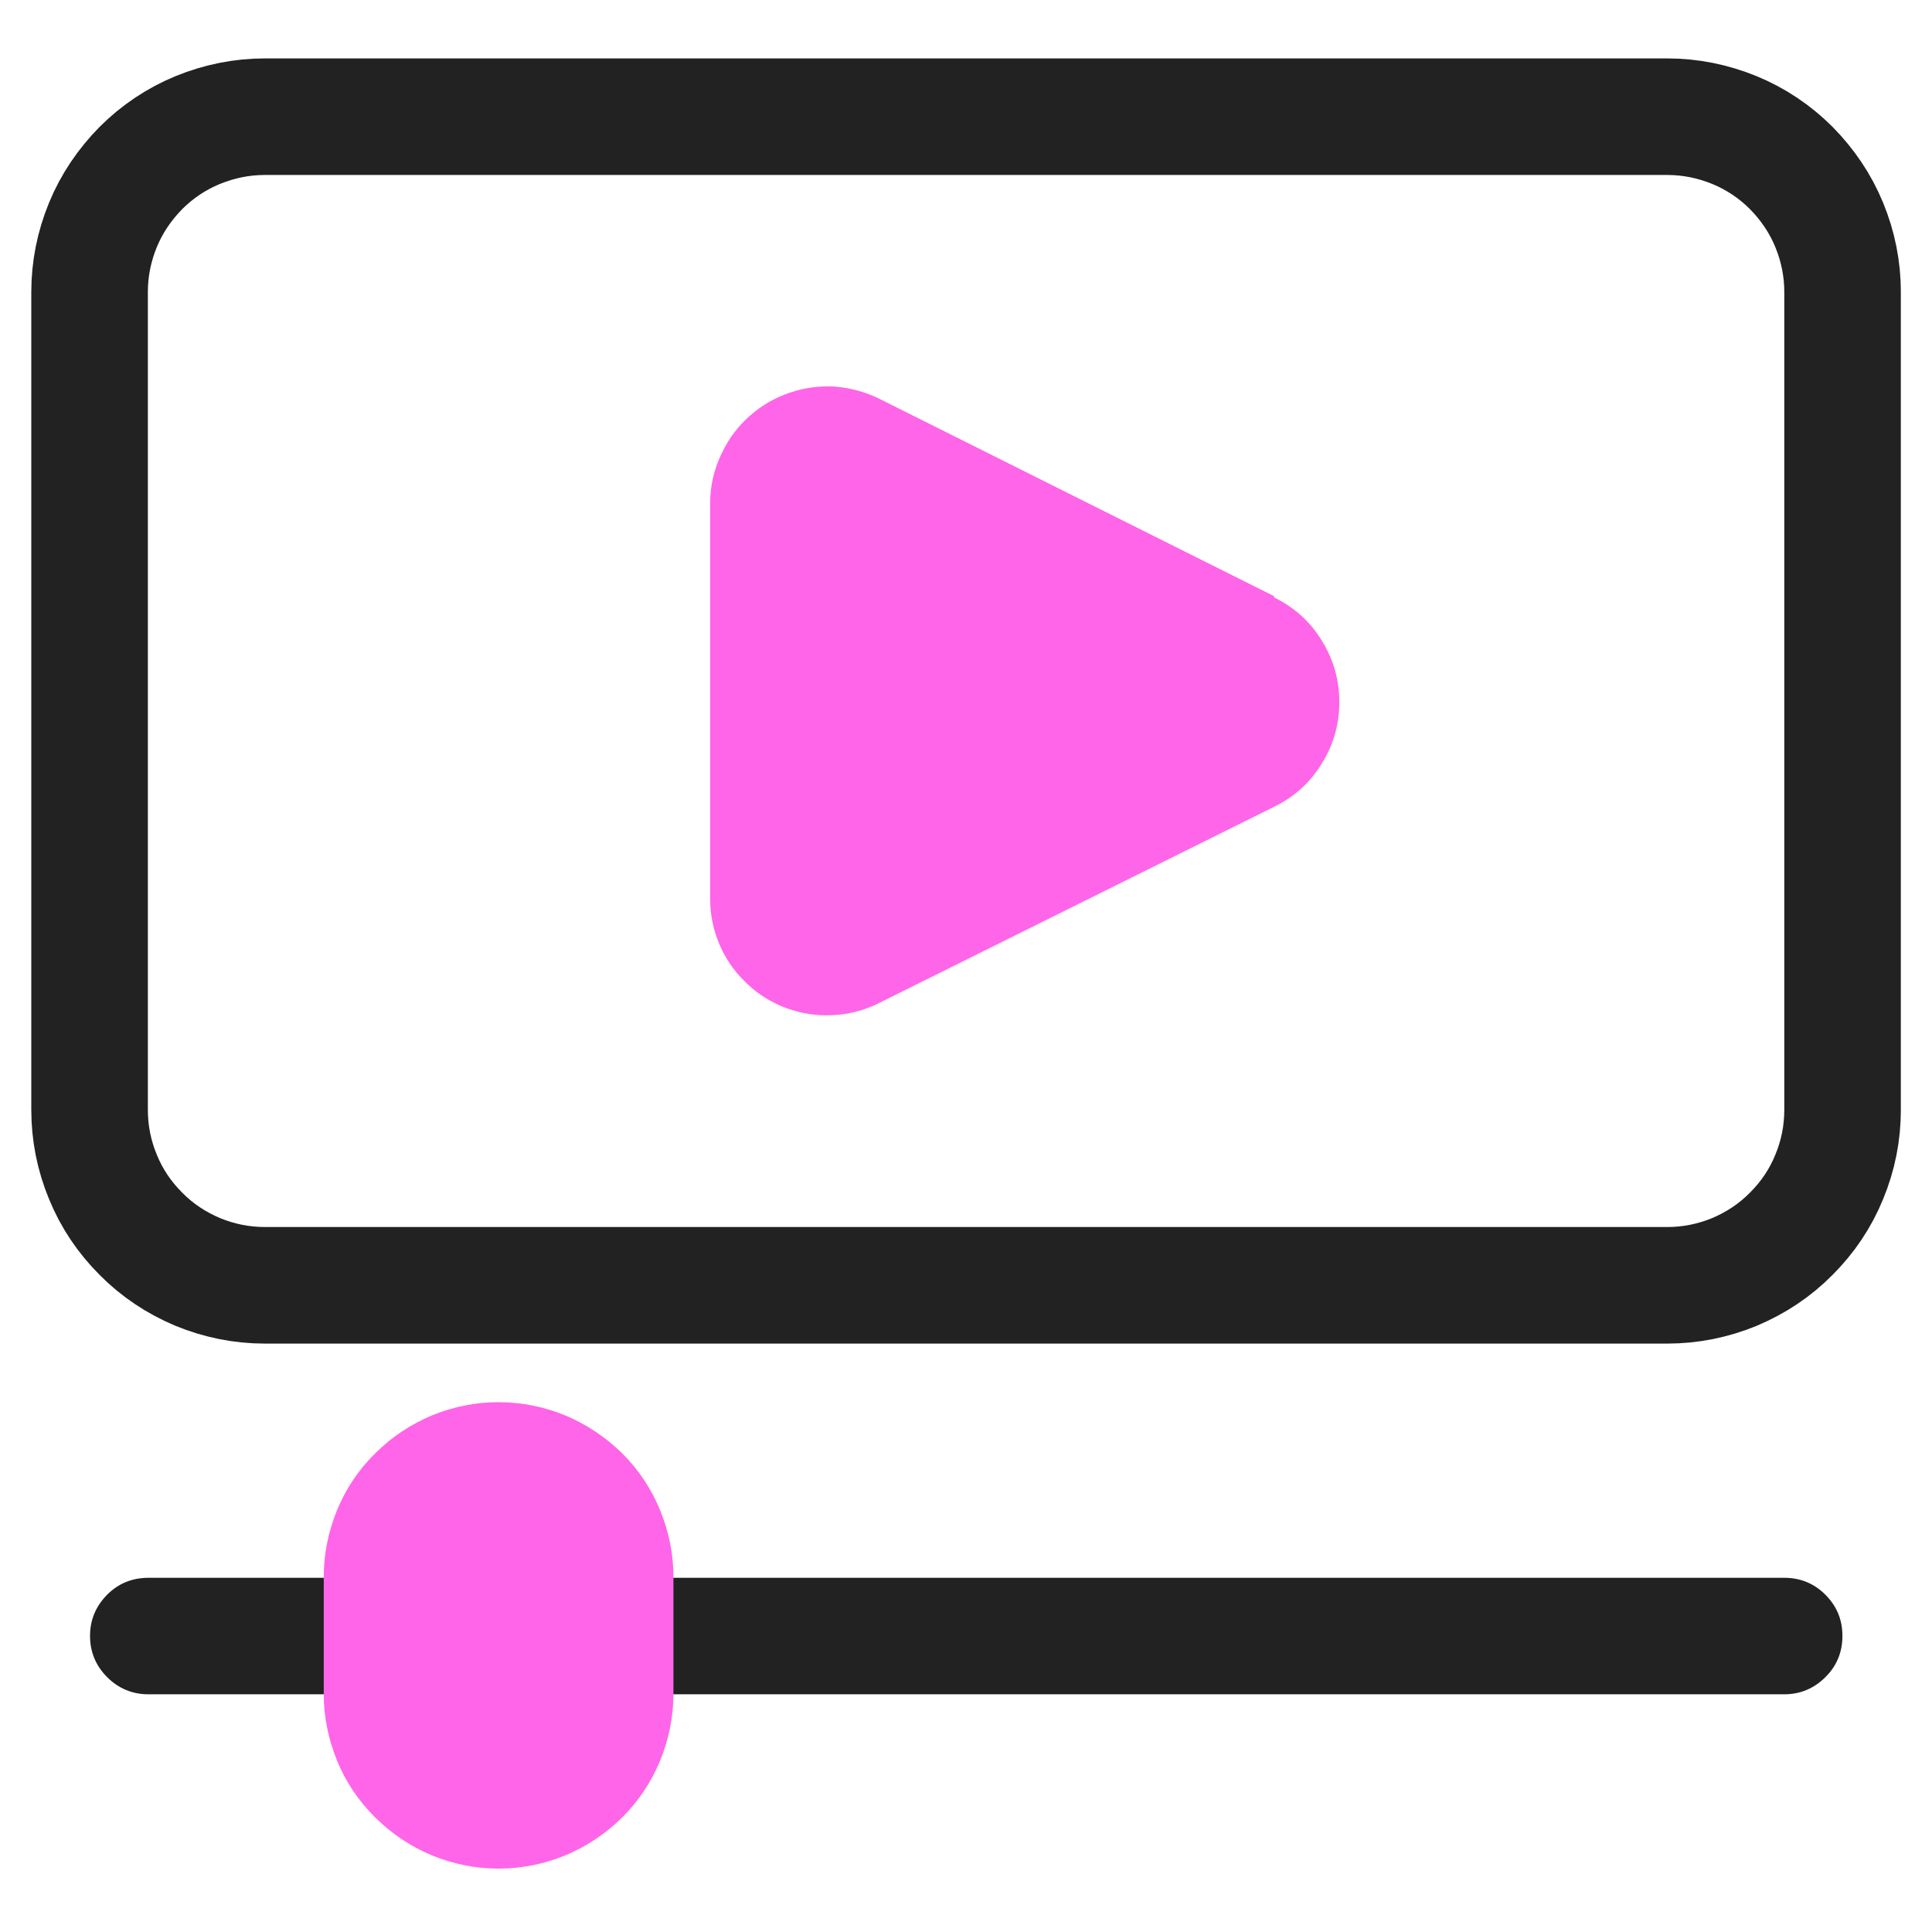
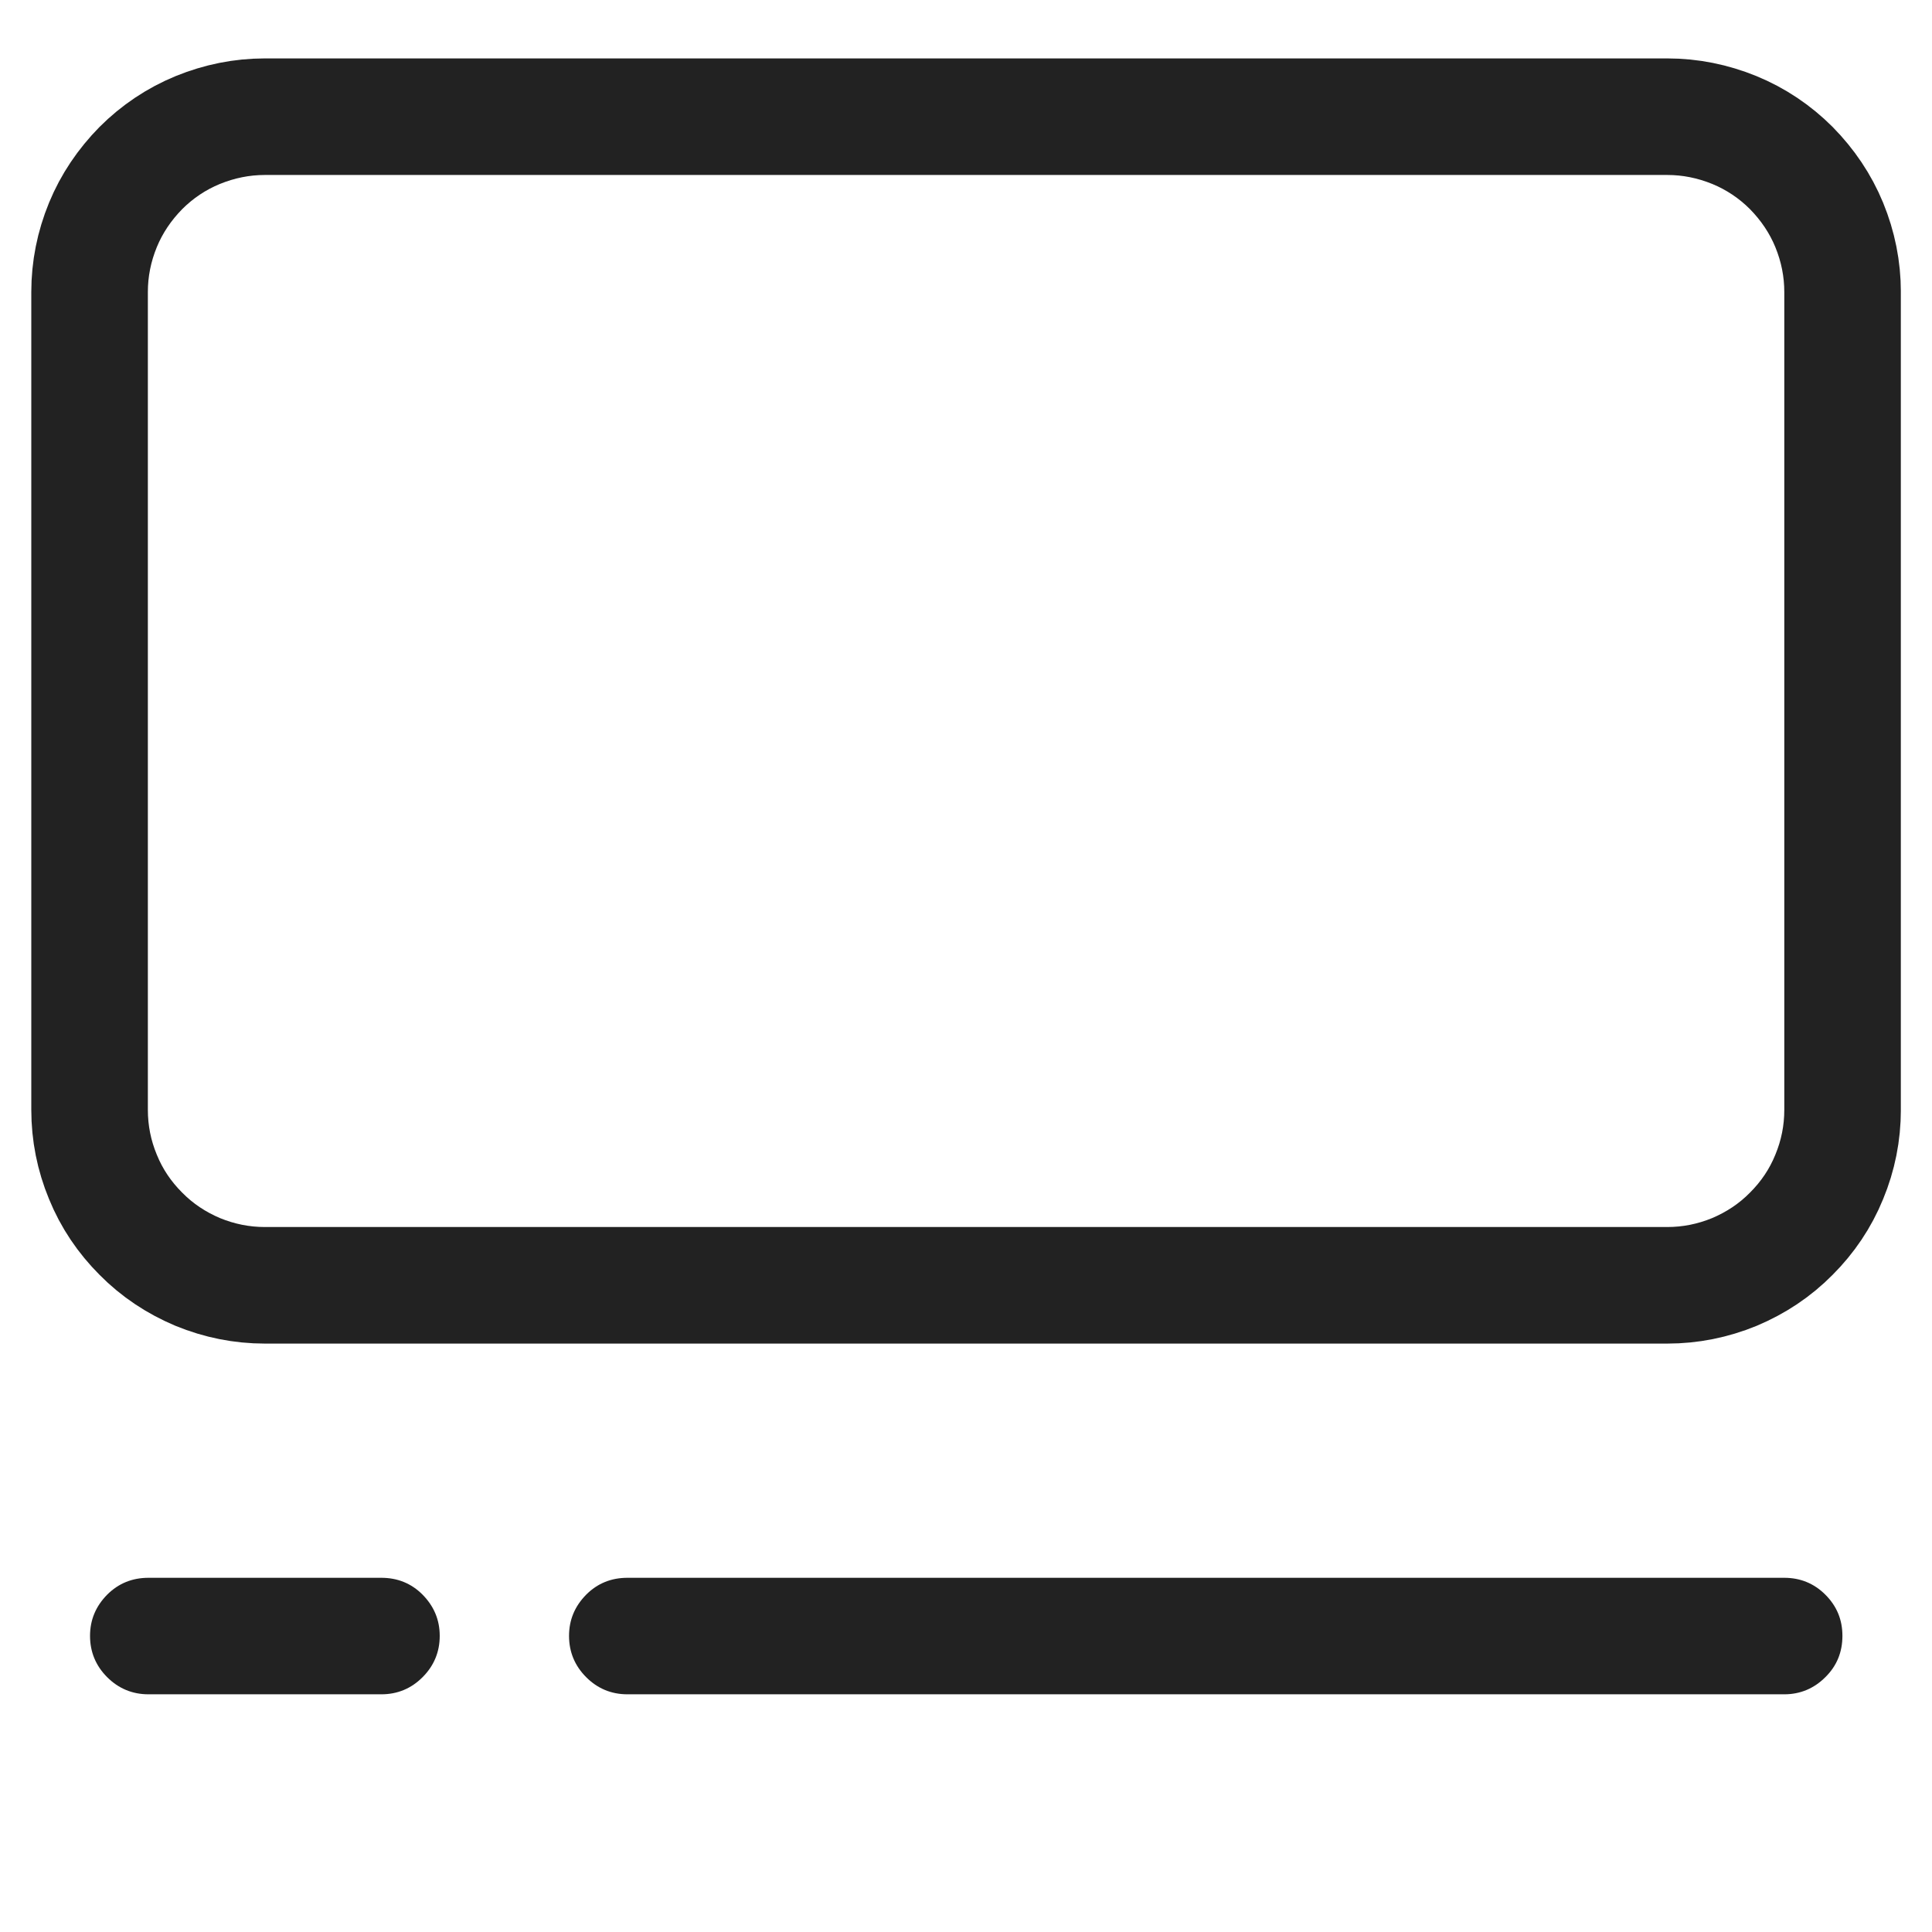
<svg xmlns="http://www.w3.org/2000/svg" width="40" zoomAndPan="magnify" viewBox="0 0 30 30" height="40" preserveAspectRatio="xMidYMid meet" version="1.0">
  <defs>
    <clipPath id="495ed294c5">
      <path d="M 0.484 0.906 L 29.516 0.906 L 29.516 29.031 L 0.484 29.031 Z M 0.484 0.906 " clip-rule="nonzero" />
    </clipPath>
    <clipPath id="d7245b0890">
      <path d="M 5 21 L 11 21 L 11 29.031 L 5 29.031 Z M 5 21 " clip-rule="nonzero" />
    </clipPath>
  </defs>
  <g clip-path="url(#495ed294c5)">
    <path stroke-linecap="butt" transform="matrix(0.905, 0, 0, 0.905, 0.485, 0.907)" fill="none" stroke-linejoin="miter" d="M 4.009 1 L 28.071 1 C 28.468 1 28.852 1.078 29.223 1.229 C 29.59 1.38 29.918 1.6 30.199 1.881 C 30.479 2.166 30.699 2.49 30.85 2.857 C 31.002 3.228 31.079 3.612 31.079 4.009 L 31.079 18.038 C 31.079 18.44 31.002 18.824 30.85 19.191 C 30.699 19.562 30.479 19.886 30.199 20.166 C 29.918 20.451 29.59 20.667 29.223 20.822 C 28.852 20.974 28.468 21.051 28.071 21.051 L 4.009 21.051 C 3.612 21.051 3.228 20.974 2.857 20.822 C 2.49 20.667 2.162 20.451 1.881 20.166 C 1.601 19.886 1.381 19.562 1.23 19.191 C 1.078 18.824 1.001 18.44 1.001 18.038 L 1.001 4.009 C 1.001 3.612 1.078 3.228 1.23 2.857 C 1.381 2.49 1.601 2.166 1.881 1.881 C 2.162 1.6 2.49 1.38 2.857 1.229 C 3.228 1.078 3.612 1 4.009 1 Z M 4.009 1 " stroke="#222222" stroke-width="2" stroke-opacity="1" stroke-miterlimit="10" />
  </g>
-   <path fill="#ff65e8" d="M 19.785 9.258 L 13.652 6.191 C 13.438 6.086 13.207 6.023 12.969 6.004 C 12.727 5.988 12.492 6.02 12.262 6.098 C 12.035 6.176 11.828 6.293 11.648 6.453 C 11.469 6.609 11.324 6.797 11.219 7.016 C 11.09 7.27 11.027 7.535 11.027 7.82 L 11.027 13.957 C 11.027 14.195 11.074 14.426 11.164 14.648 C 11.258 14.871 11.387 15.066 11.559 15.234 C 11.727 15.406 11.922 15.535 12.145 15.629 C 12.367 15.719 12.598 15.766 12.836 15.766 C 13.125 15.766 13.395 15.703 13.652 15.574 L 19.785 12.527 C 20.098 12.375 20.344 12.152 20.523 11.859 C 20.707 11.566 20.797 11.246 20.797 10.902 C 20.797 10.559 20.707 10.238 20.523 9.945 C 20.344 9.652 20.098 9.43 19.785 9.277 Z M 19.785 9.258 " fill-opacity="1" fill-rule="nonzero" />
  <path fill="#222222" d="M 27.707 26.309 L 9.742 26.309 C 9.492 26.309 9.277 26.219 9.102 26.043 C 8.926 25.867 8.836 25.652 8.836 25.402 C 8.836 25.152 8.926 24.941 9.102 24.762 C 9.277 24.586 9.492 24.5 9.742 24.5 L 27.707 24.5 C 27.953 24.5 28.168 24.586 28.344 24.762 C 28.523 24.941 28.609 25.152 28.609 25.402 C 28.609 25.652 28.523 25.867 28.344 26.043 C 28.168 26.219 27.953 26.309 27.707 26.309 Z M 5.922 26.309 L 2.305 26.309 C 2.055 26.309 1.84 26.219 1.664 26.043 C 1.488 25.867 1.398 25.652 1.398 25.402 C 1.398 25.152 1.488 24.941 1.664 24.762 C 1.84 24.586 2.055 24.5 2.305 24.5 L 5.922 24.5 C 6.172 24.5 6.387 24.586 6.562 24.762 C 6.738 24.941 6.828 25.152 6.828 25.402 C 6.828 25.652 6.738 25.867 6.562 26.043 C 6.387 26.219 6.172 26.309 5.922 26.309 Z M 5.922 26.309 " fill-opacity="1" fill-rule="nonzero" />
  <g clip-path="url(#d7245b0890)">
-     <path fill="#ff65e8" d="M 7.742 21.773 C 7.383 21.773 7.035 21.844 6.703 21.98 C 6.371 22.121 6.078 22.316 5.824 22.57 C 5.566 22.824 5.371 23.117 5.234 23.449 C 5.098 23.785 5.027 24.129 5.027 24.488 L 5.027 26.301 C 5.027 26.66 5.098 27.004 5.234 27.34 C 5.371 27.672 5.566 27.965 5.824 28.219 C 6.078 28.473 6.371 28.668 6.703 28.809 C 7.035 28.945 7.383 29.016 7.742 29.016 C 8.102 29.016 8.449 28.945 8.781 28.809 C 9.113 28.668 9.406 28.473 9.664 28.219 C 9.918 27.965 10.113 27.672 10.25 27.34 C 10.387 27.004 10.457 26.66 10.457 26.301 L 10.457 24.488 C 10.457 24.129 10.387 23.785 10.25 23.449 C 10.113 23.117 9.918 22.824 9.664 22.57 C 9.406 22.316 9.113 22.121 8.781 21.98 C 8.449 21.844 8.102 21.773 7.742 21.773 Z M 7.742 21.773 " fill-opacity="1" fill-rule="nonzero" />
-   </g>
+     </g>
</svg>